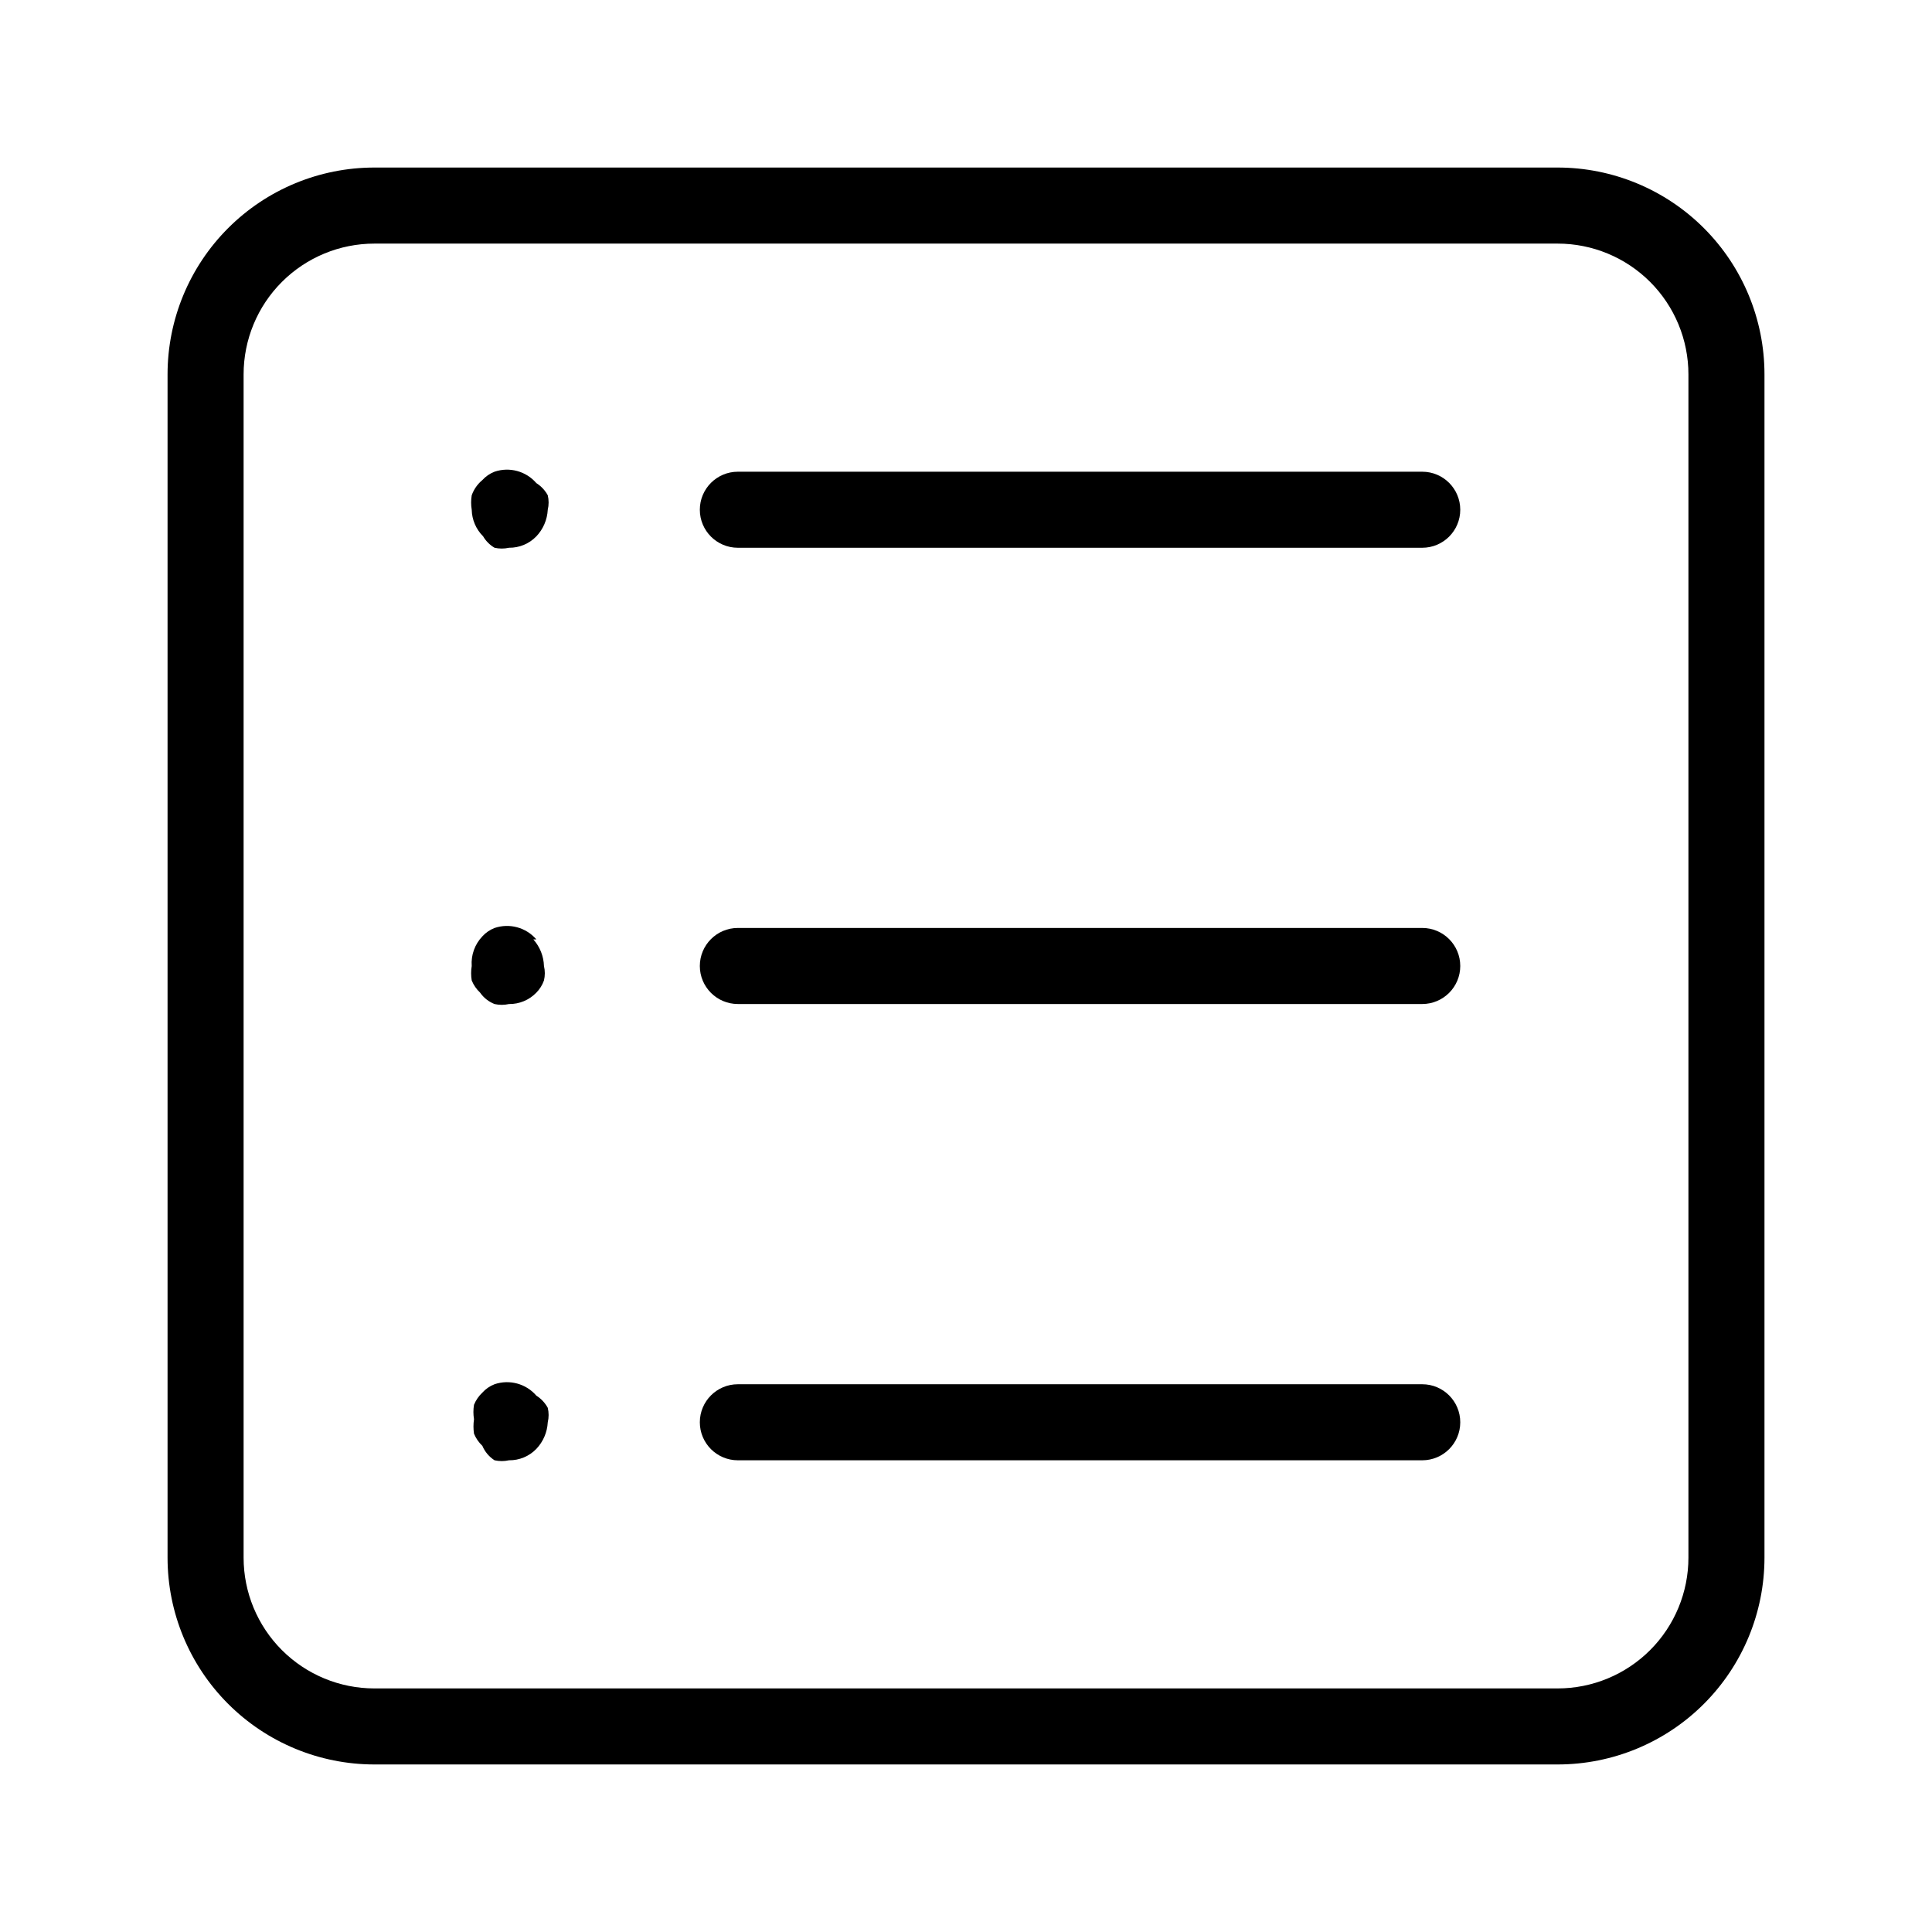
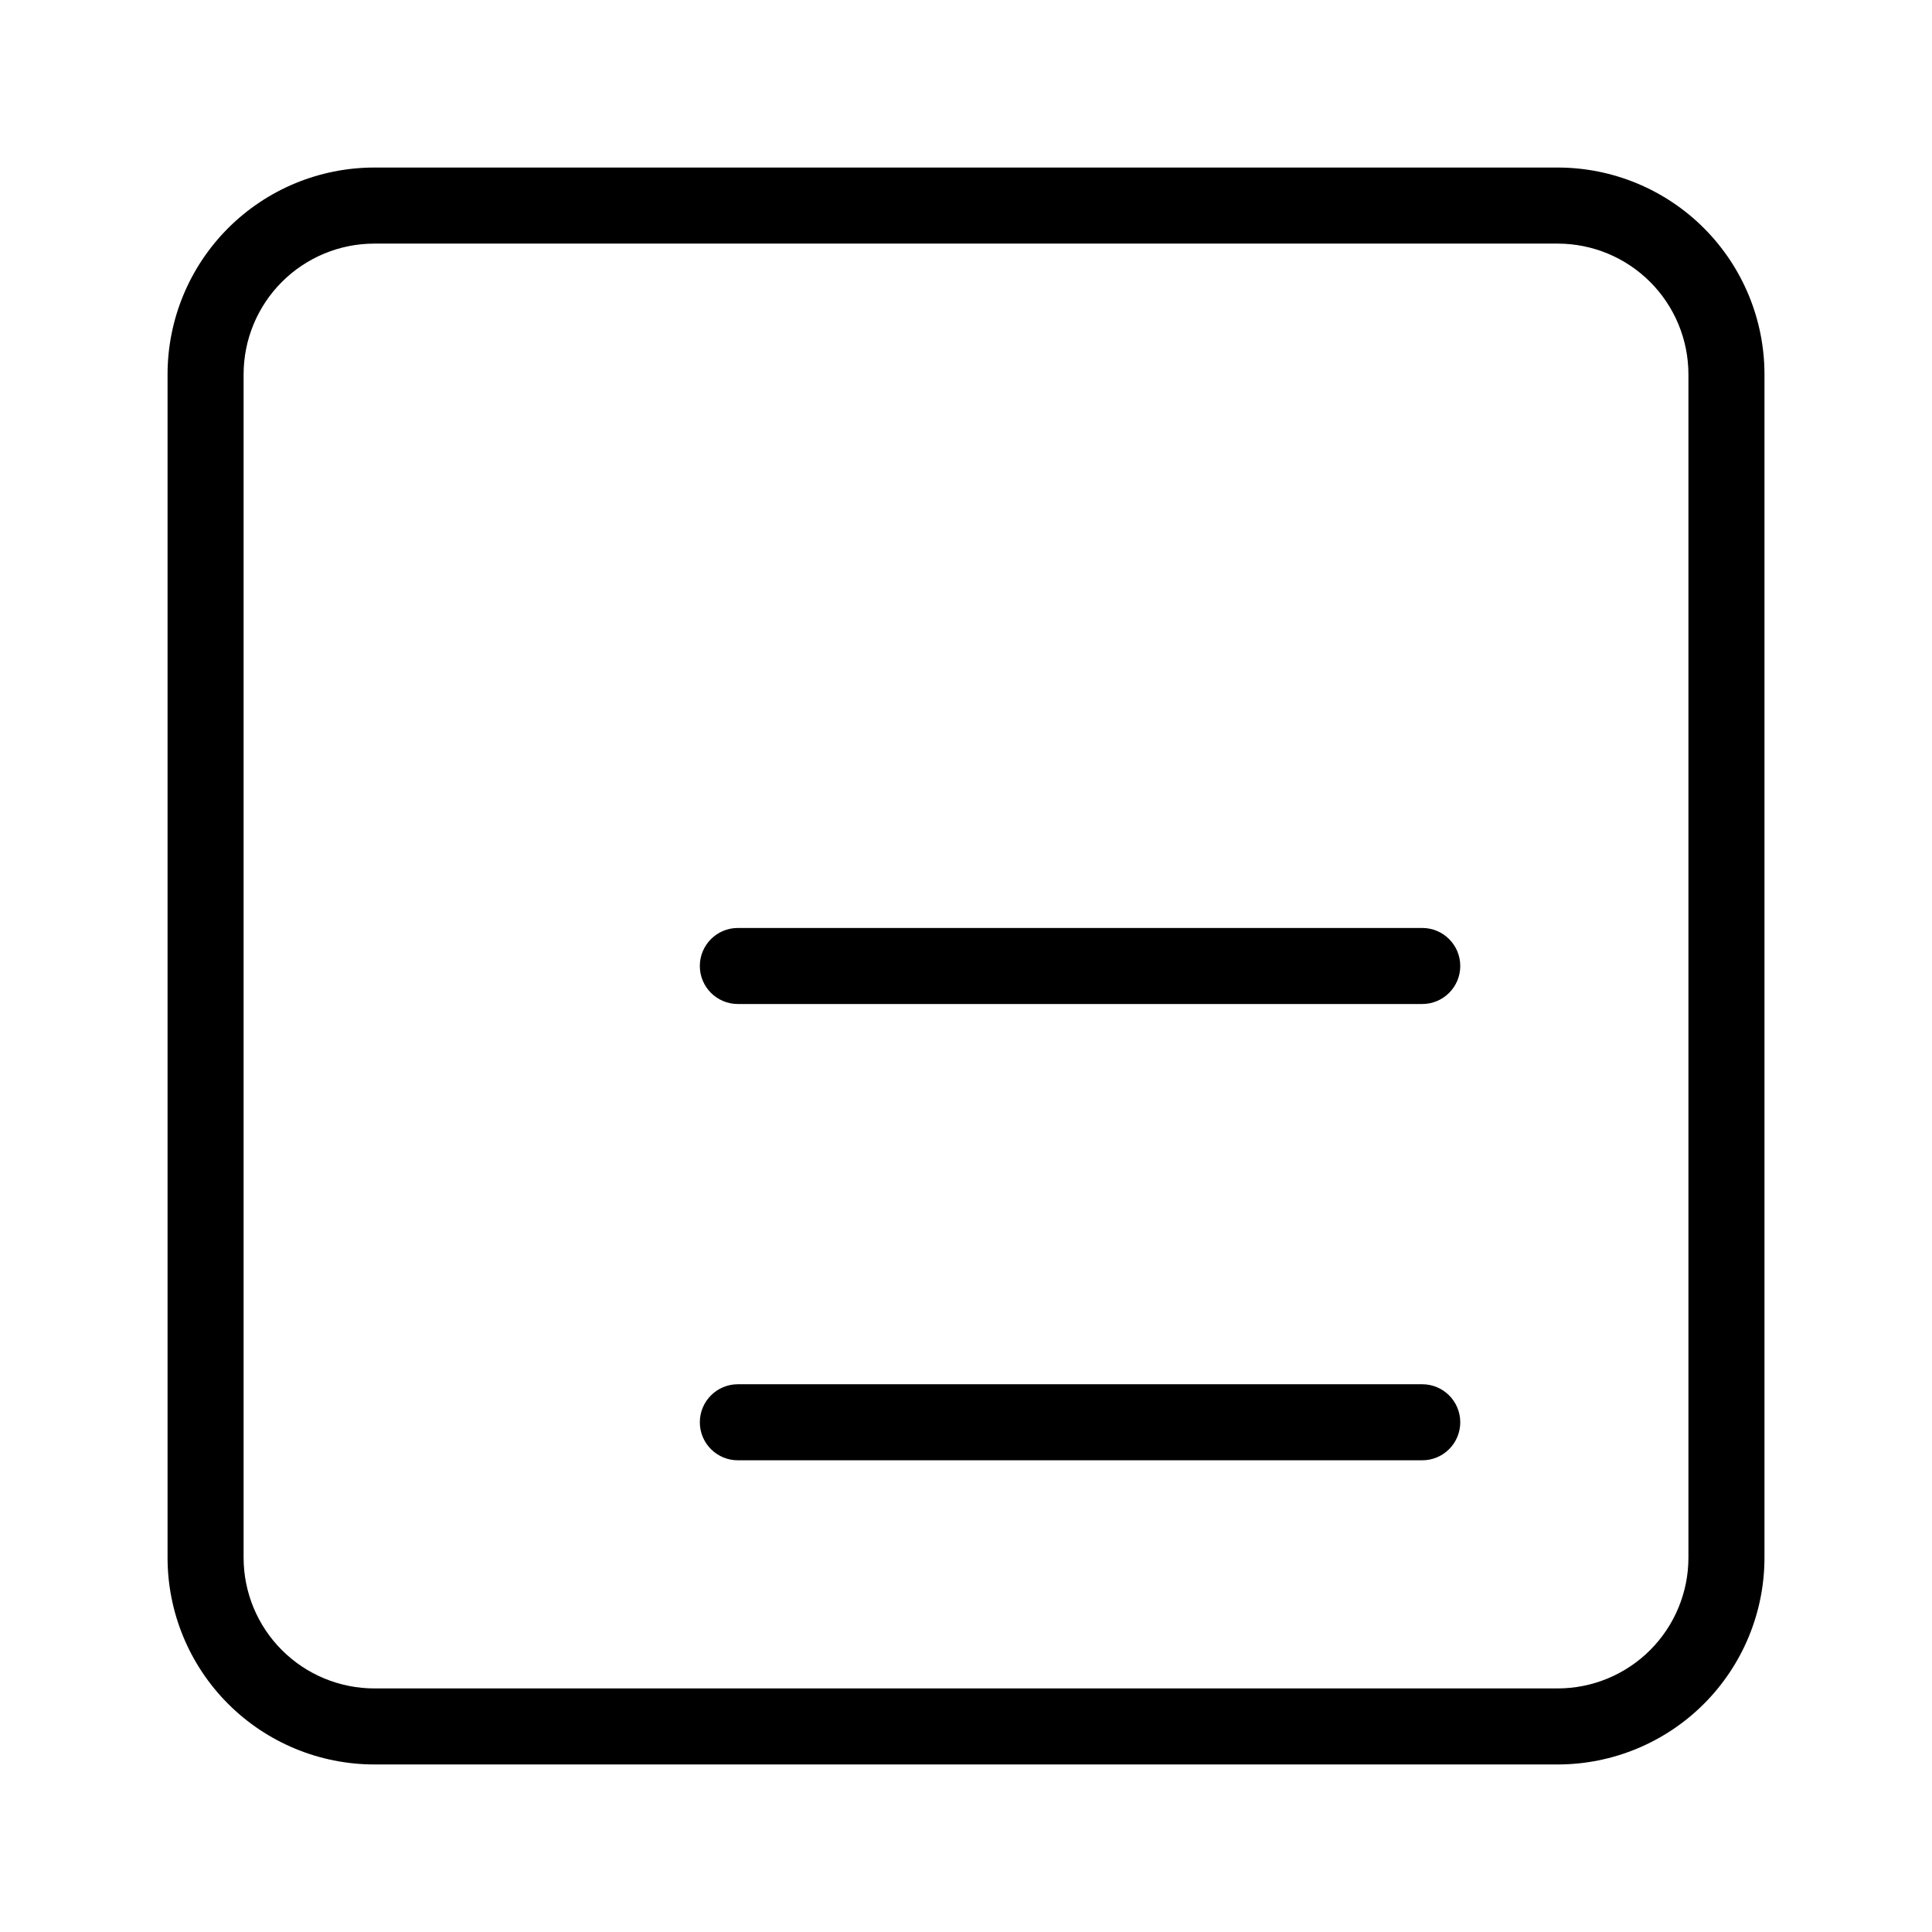
<svg xmlns="http://www.w3.org/2000/svg" fill="#000000" width="800px" height="800px" version="1.1" viewBox="144 144 512 512">
  <g>
-     <path d="m286.14 272.03c-2.734-3.172-7.117-4.367-11.082-3.023-1.234 0.477-2.34 1.238-3.227 2.219-1.285 1.062-2.262 2.457-2.82 4.027-0.211 1.27-0.211 2.562 0 3.832 0.059 2.652 1.145 5.18 3.023 7.051 0.73 1.25 1.773 2.293 3.023 3.023 1.258 0.285 2.566 0.285 3.828 0 2.731 0.039 5.359-1.055 7.254-3.023 1.816-1.914 2.887-4.418 3.023-7.051 0.301-1.262 0.301-2.57 0-3.832-0.719-1.312-1.758-2.422-3.023-3.223z" />
-     <path d="m520.91 269.01h-181.37c-5.566 0-10.078 4.512-10.078 10.078 0 5.562 4.512 10.074 10.078 10.074h181.37c5.562 0 10.074-4.512 10.074-10.074 0-5.566-4.512-10.078-10.074-10.078z" />
-     <path d="m286.14 392.95c-2.734-3.172-7.117-4.367-11.082-3.023-1.234 0.477-2.34 1.238-3.227 2.219-2.008 2.102-3.035 4.957-2.82 7.859-0.211 1.266-0.211 2.559 0 3.828 0.5 1.219 1.258 2.32 2.219 3.223 0.949 1.363 2.281 2.414 3.828 3.023 1.258 0.285 2.566 0.285 3.828 0 2.731 0.039 5.359-1.055 7.254-3.023 0.898-0.914 1.586-2.016 2.016-3.223 0.301-1.258 0.301-2.57 0-3.828-0.078-2.613-1.078-5.109-2.82-7.055z" />
    <path d="m520.91 389.92h-181.37c-5.566 0-10.078 4.512-10.078 10.078 0 5.562 4.512 10.074 10.078 10.074h181.37c5.562 0 10.074-4.512 10.074-10.074 0-5.566-4.512-10.078-10.074-10.078z" />
-     <path d="m286.14 513.86c-2.734-3.172-7.117-4.367-11.082-3.023-1.234 0.477-2.34 1.238-3.227 2.219-0.957 0.902-1.715 2.004-2.215 3.223-0.211 1.27-0.211 2.562 0 3.828-0.188 1.27-0.188 2.562 0 3.832 0.5 1.219 1.258 2.316 2.215 3.223 0.664 1.57 1.789 2.906 3.227 3.828 1.258 0.285 2.566 0.285 3.828 0 2.731 0.039 5.359-1.055 7.254-3.023 1.816-1.914 2.887-4.414 3.023-7.051 0.301-1.262 0.301-2.57 0-3.832-0.719-1.312-1.758-2.422-3.023-3.223z" />
    <path d="m520.91 510.84h-181.37c-5.566 0-10.078 4.512-10.078 10.078 0 5.562 4.512 10.074 10.078 10.074h181.37c5.562 0 10.074-4.512 10.074-10.074 0-5.566-4.512-10.078-10.074-10.078z" />
    <path d="m556.79 188.4h-313.57c-14.539 0-28.48 5.773-38.762 16.055s-16.055 24.223-16.055 38.762v313.57c0 14.535 5.773 28.48 16.055 38.758 10.281 10.281 24.223 16.055 38.762 16.055h313.57c14.535 0 28.48-5.773 38.758-16.055 10.281-10.277 16.055-24.223 16.055-38.758v-313.57c0-14.539-5.773-28.48-16.055-38.762-10.277-10.281-24.223-16.055-38.758-16.055zm34.66 368.39c0 9.191-3.652 18.008-10.152 24.508s-15.316 10.152-24.508 10.152h-313.57c-9.195 0-18.012-3.652-24.512-10.152s-10.152-15.316-10.152-24.508v-313.57c0-9.195 3.652-18.012 10.152-24.512s15.316-10.152 24.512-10.152h313.57c9.191 0 18.008 3.652 24.508 10.152s10.152 15.316 10.152 24.512z" />
  </g>
</svg>